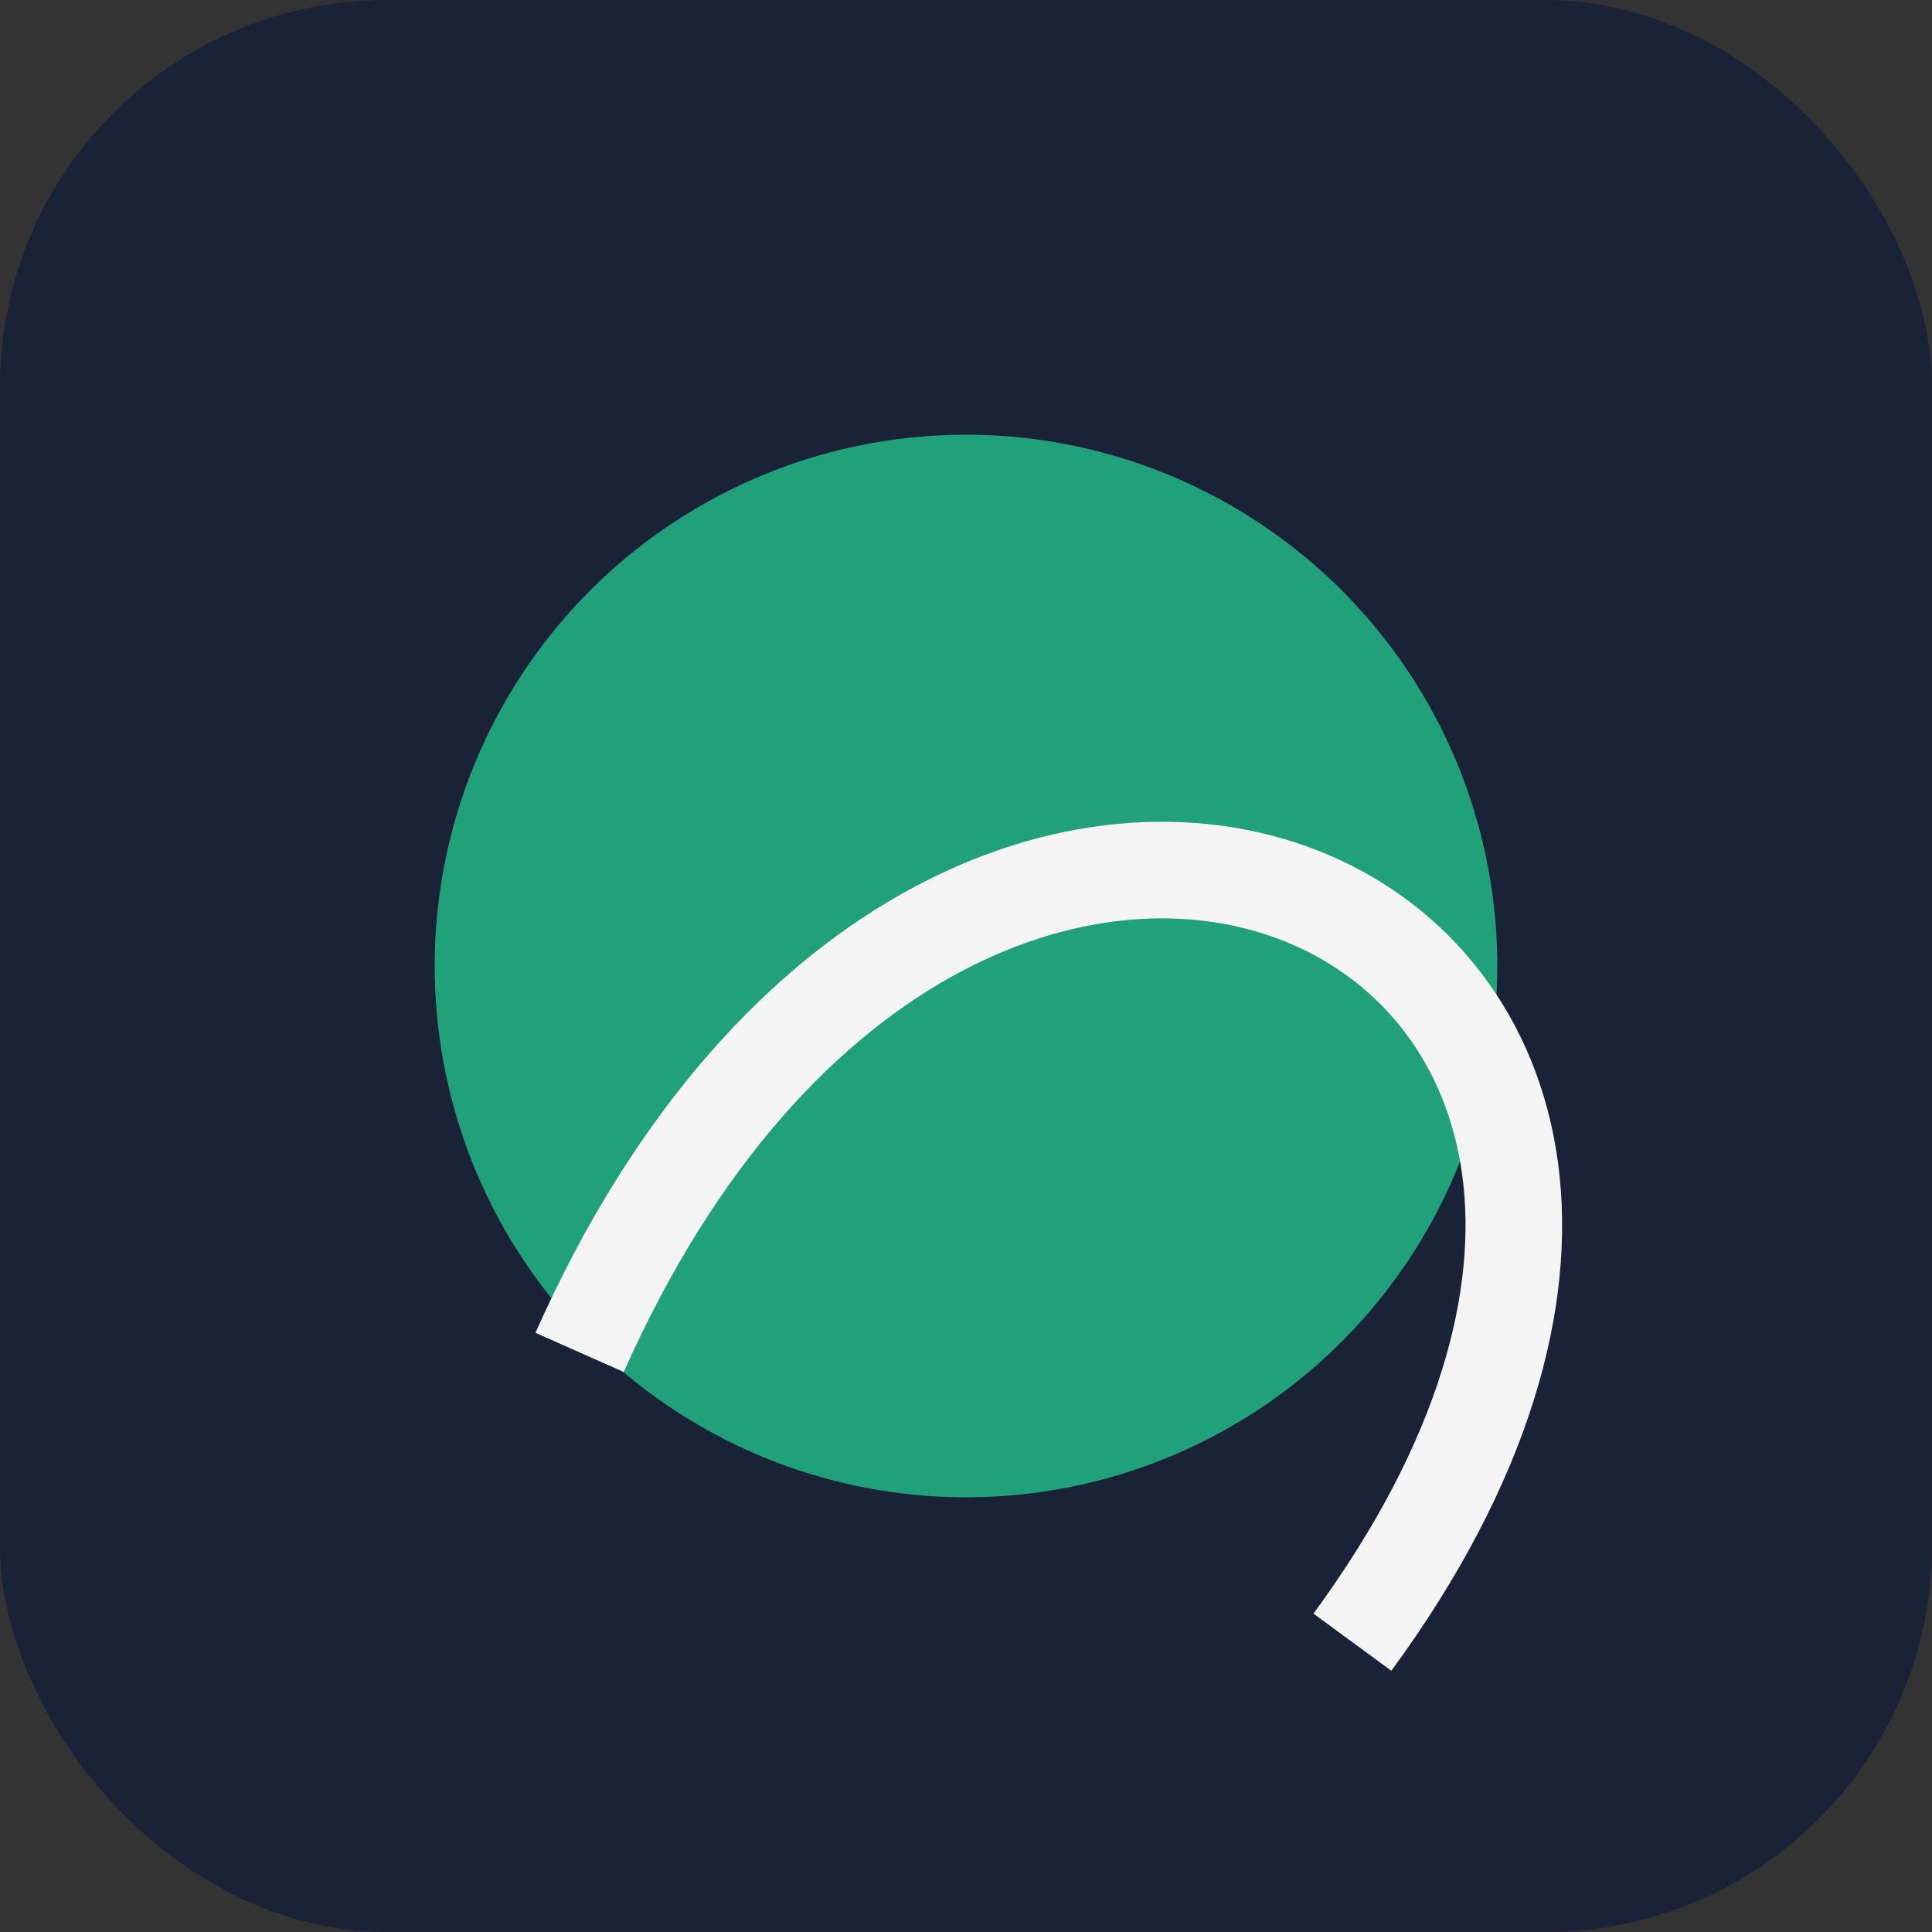
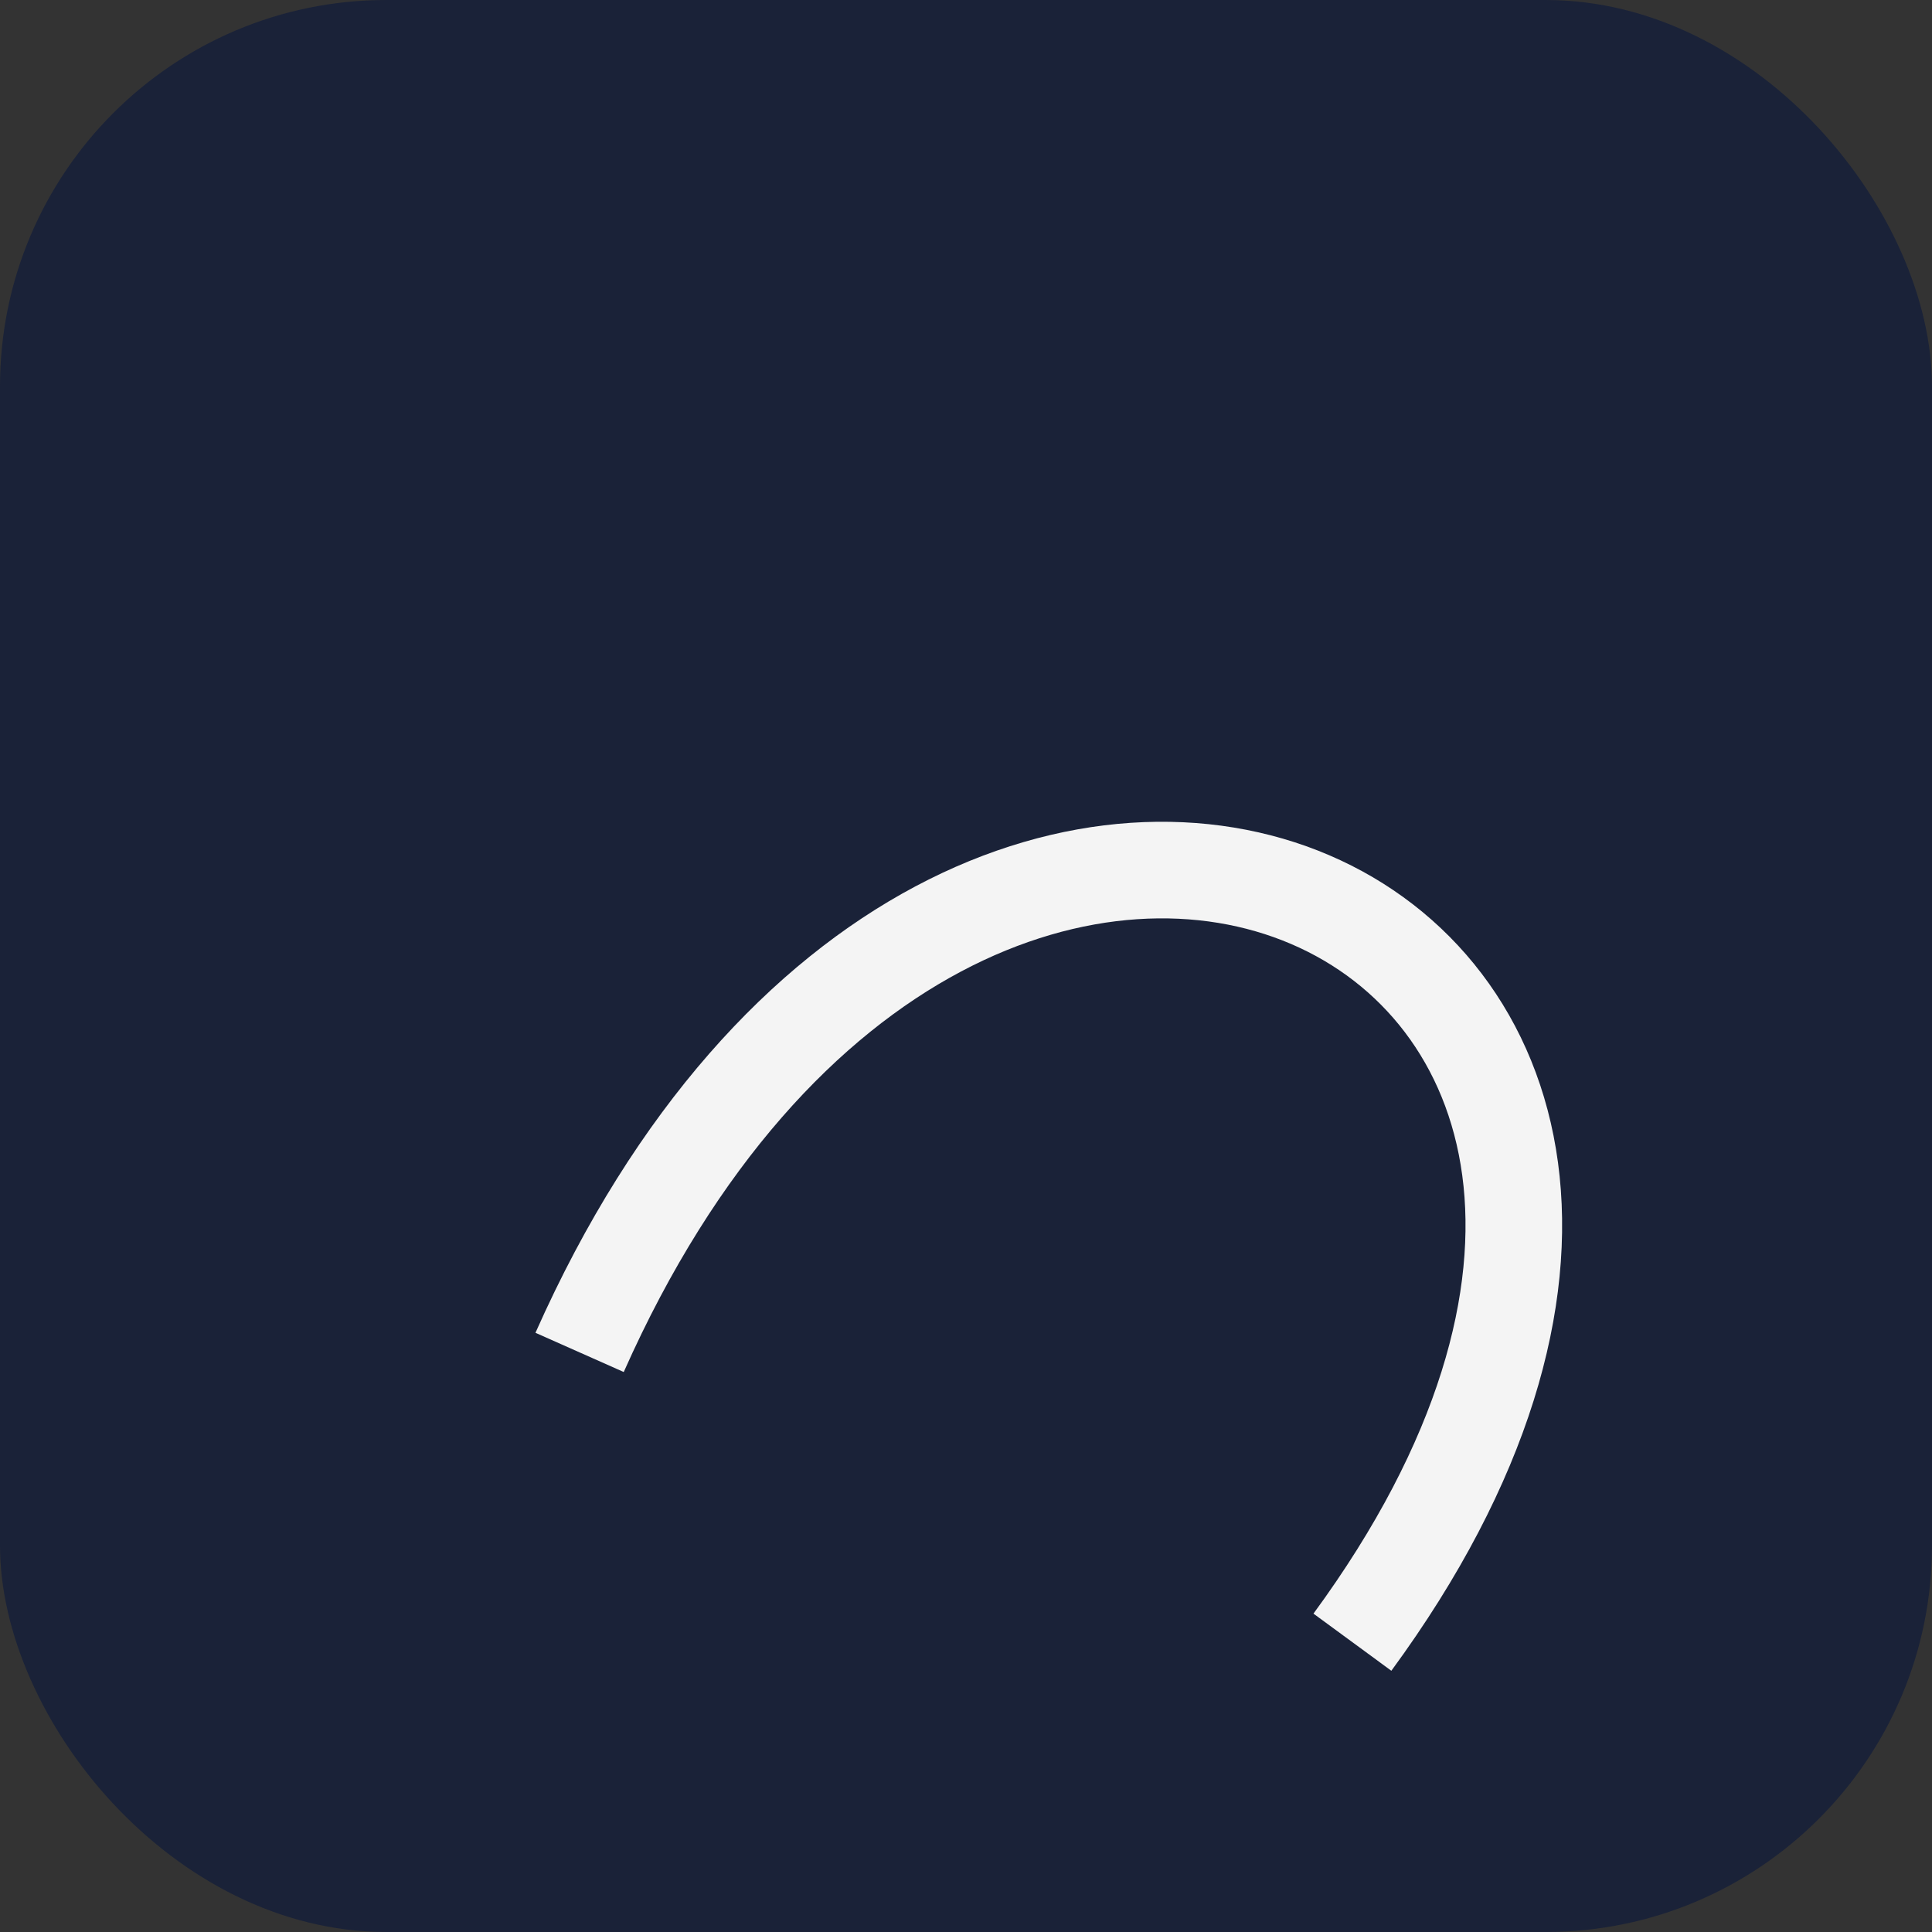
<svg xmlns="http://www.w3.org/2000/svg" width="40" height="40" viewBox="0 0 40 40">
  <rect x="0" y="0" width="40" height="40" fill="#333333" stroke="none" />
  <rect x="0" y="0" width="40" height="40" rx="8" fill="#1A2238" />
-   <circle cx="20" cy="20" r="11" fill="#21A179" />
  <path d="M12 28c8-18 27-9 16 6" stroke="#F4F4F4" stroke-width="2" fill="none" />
</svg>